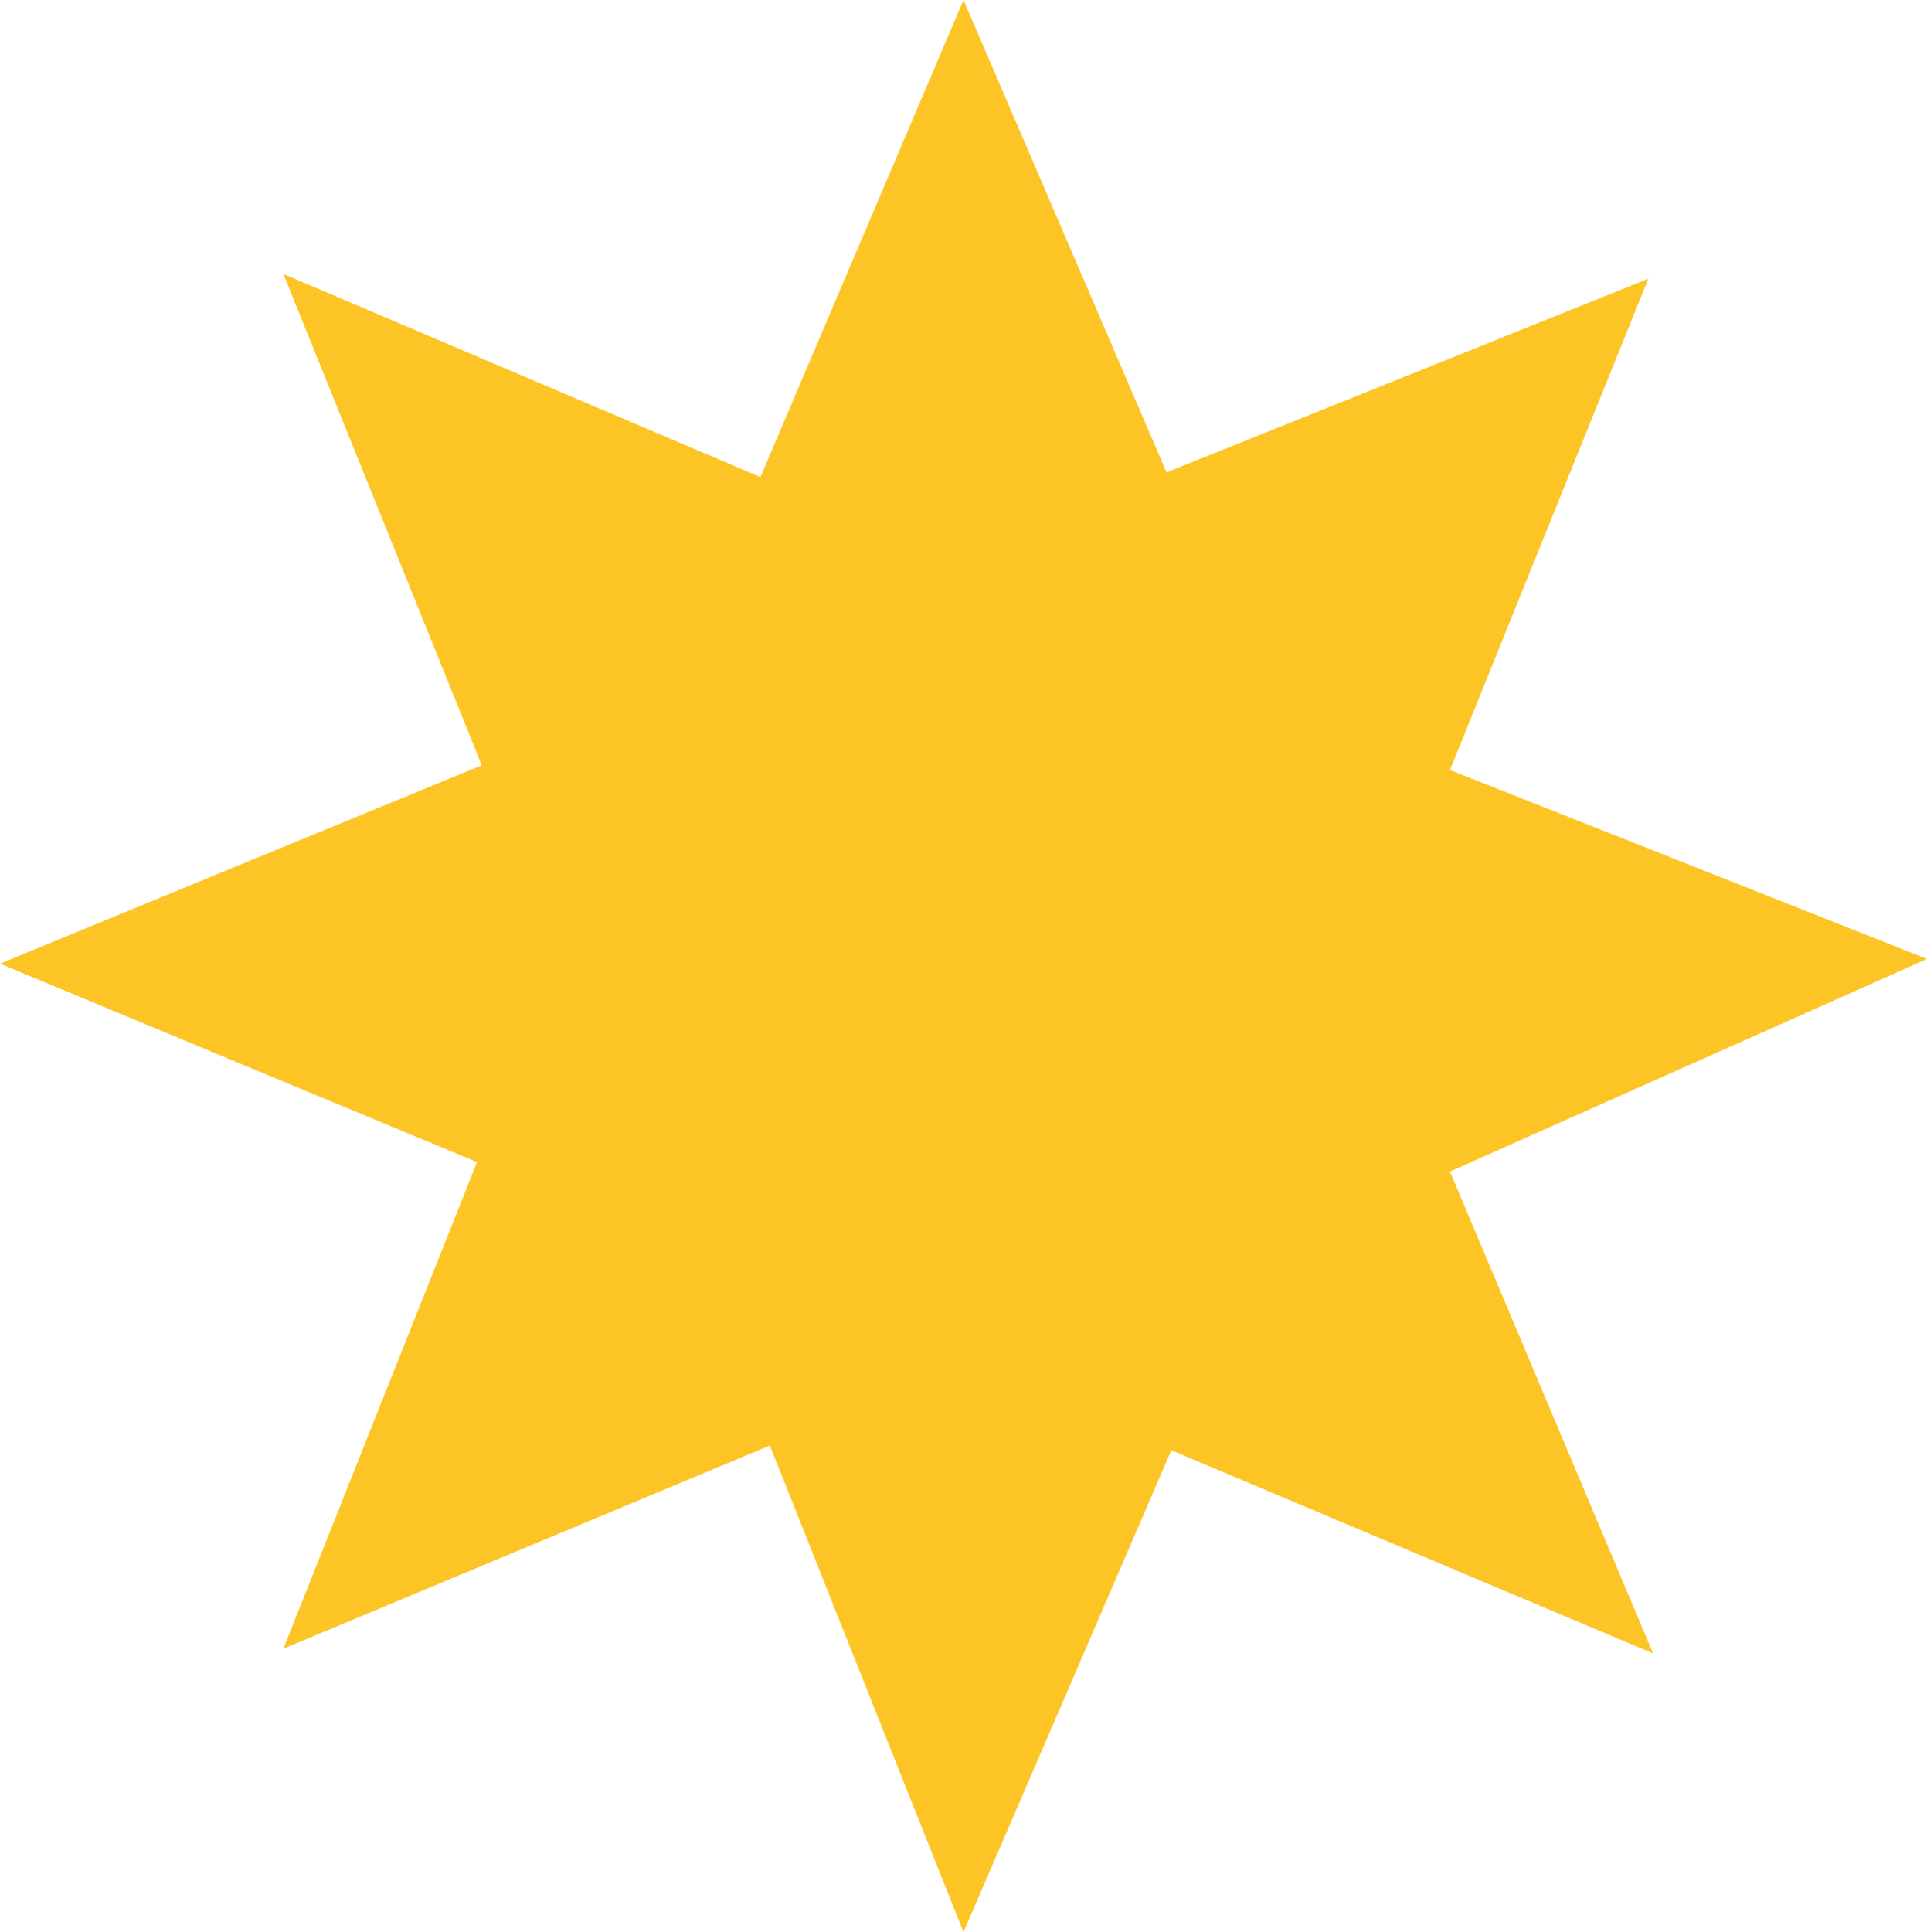
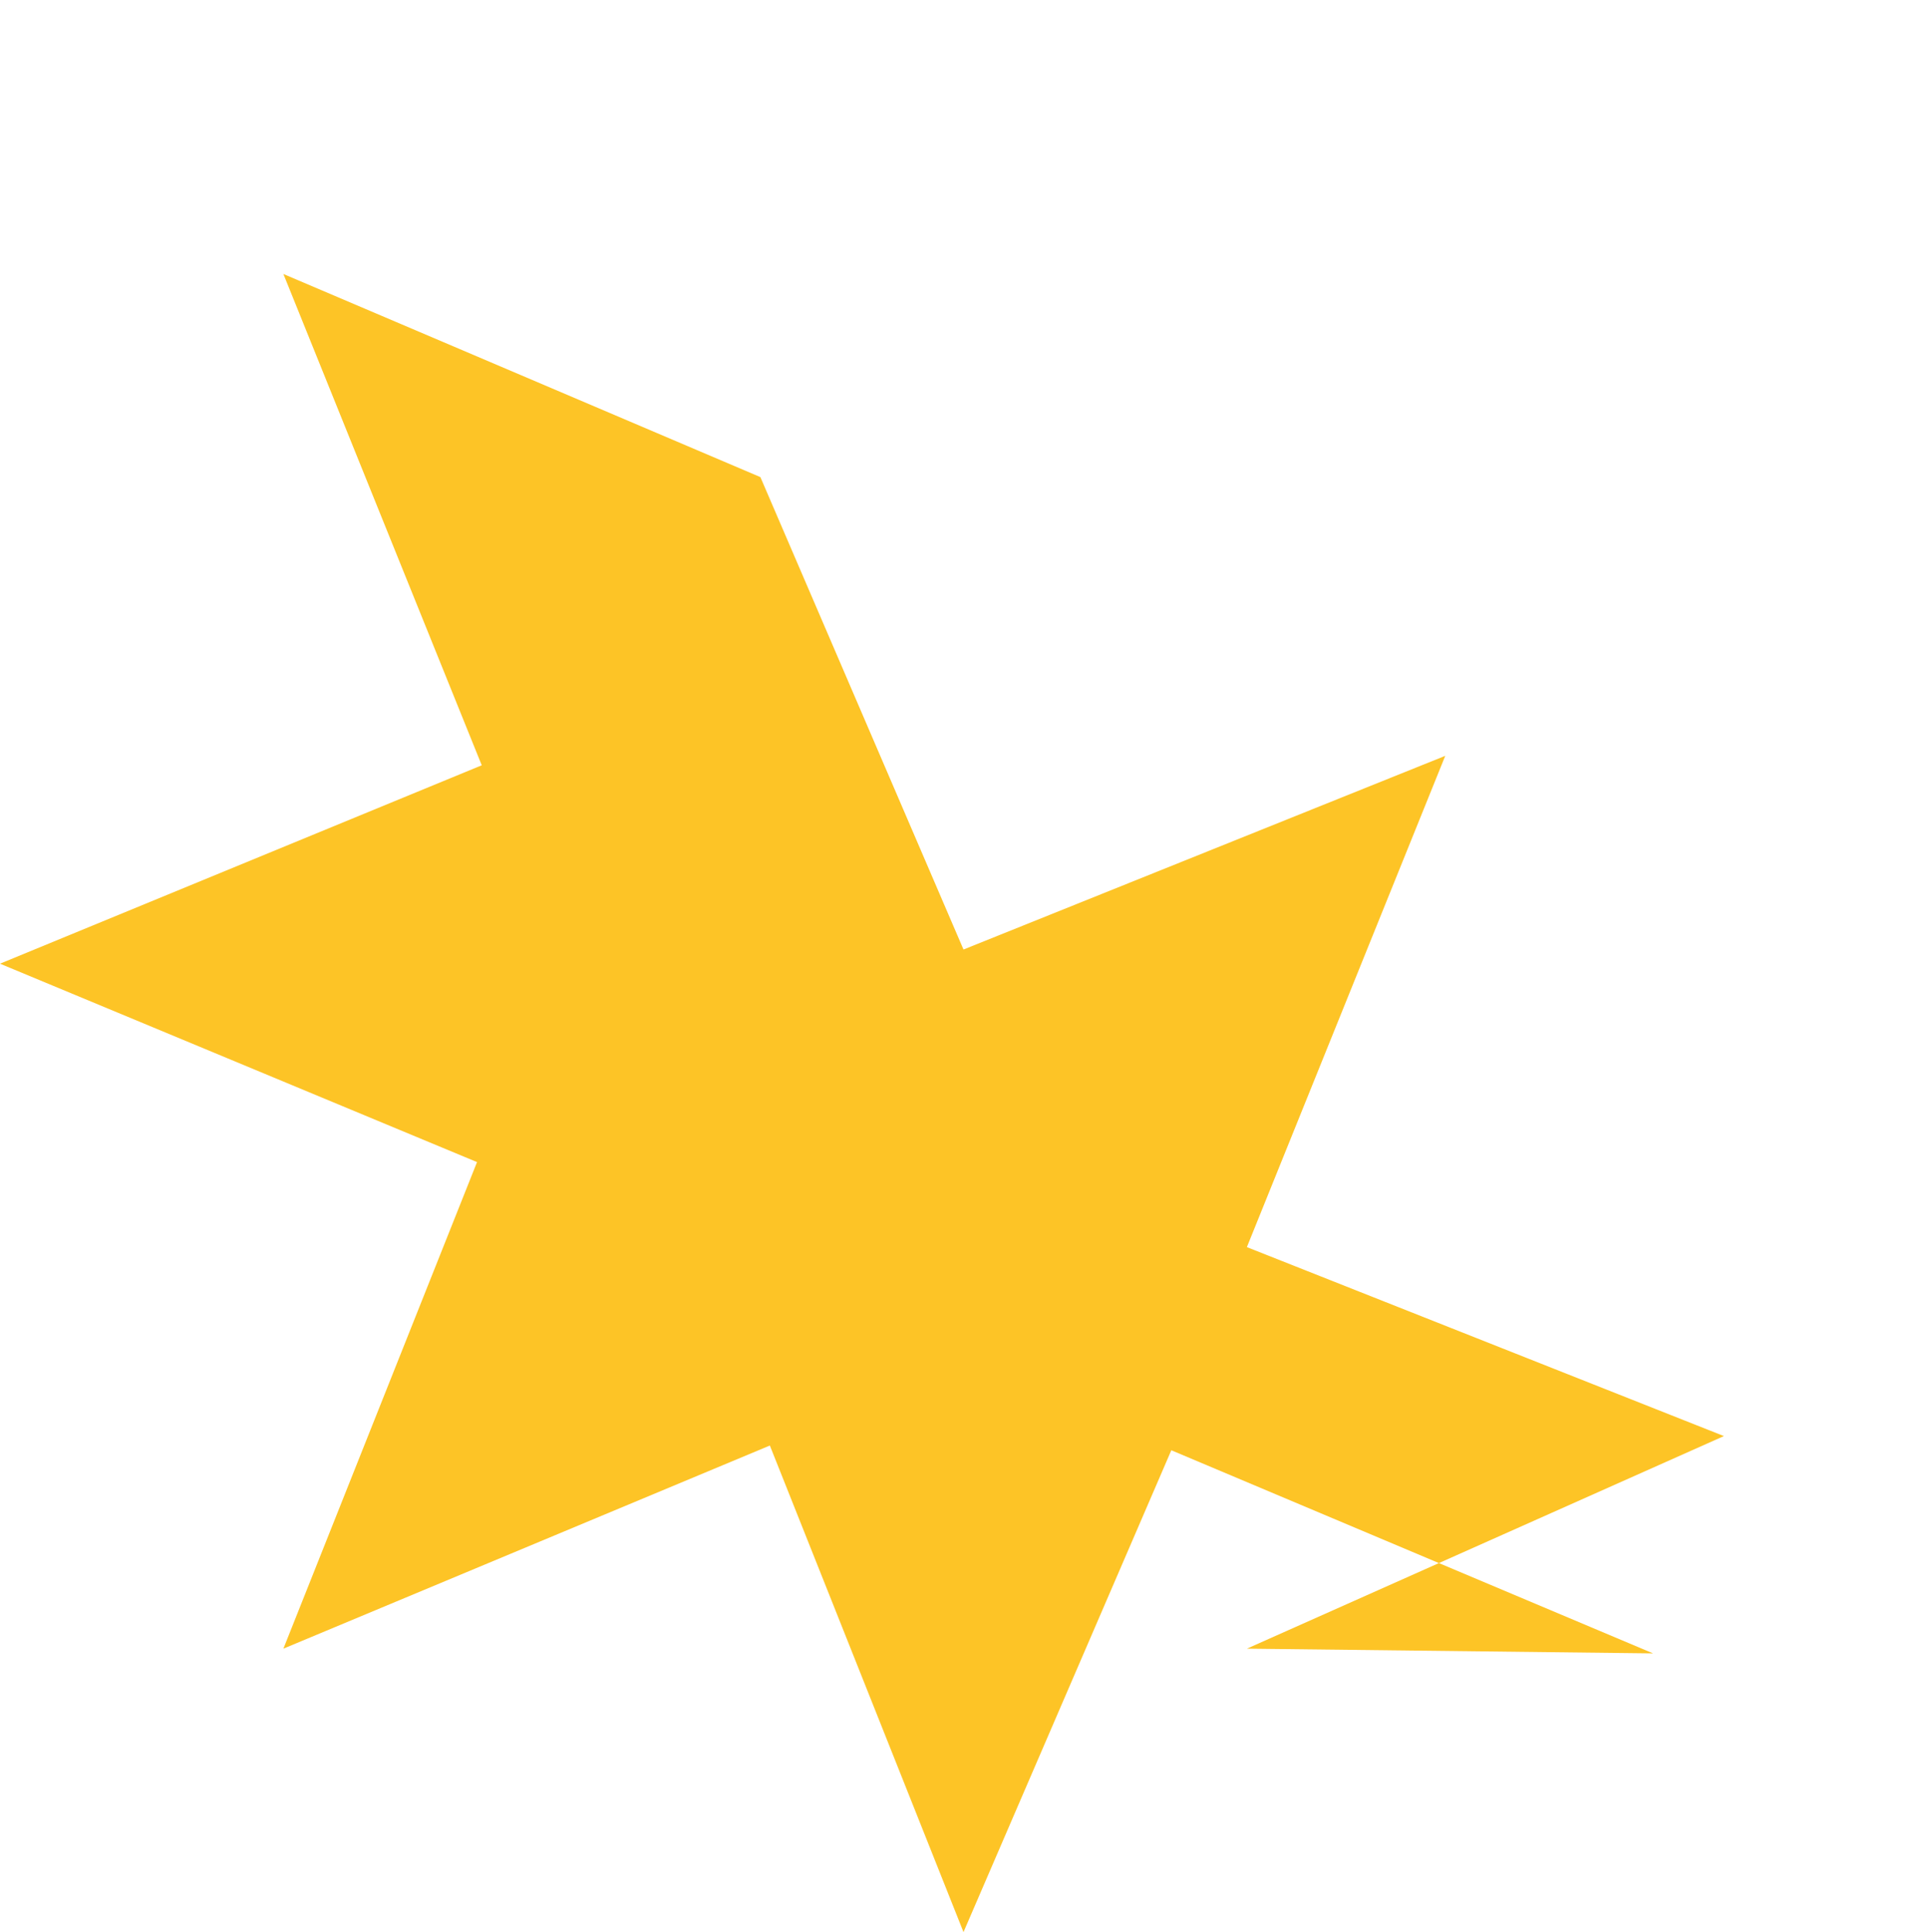
<svg xmlns="http://www.w3.org/2000/svg" viewBox="0 0 40.8 40.9">
-   <path fill="#fdc426" d="M6 5.8l10.1 4.3L20.4 0l4.3 10 10.2-4.1-4.2 10.4 10.1 4-10.1 4.5L35 35l-10.2-4.3-4.4 10.2-4.1-10.3L6 34.9l4.1-10.3L0 20.4l10.2-4.2L6 5.8z" />
+   <path fill="#fdc426" d="M6 5.8l10.1 4.3l4.3 10 10.2-4.1-4.2 10.4 10.1 4-10.1 4.5L35 35l-10.2-4.3-4.4 10.2-4.1-10.3L6 34.9l4.1-10.3L0 20.4l10.2-4.2L6 5.8z" />
</svg>